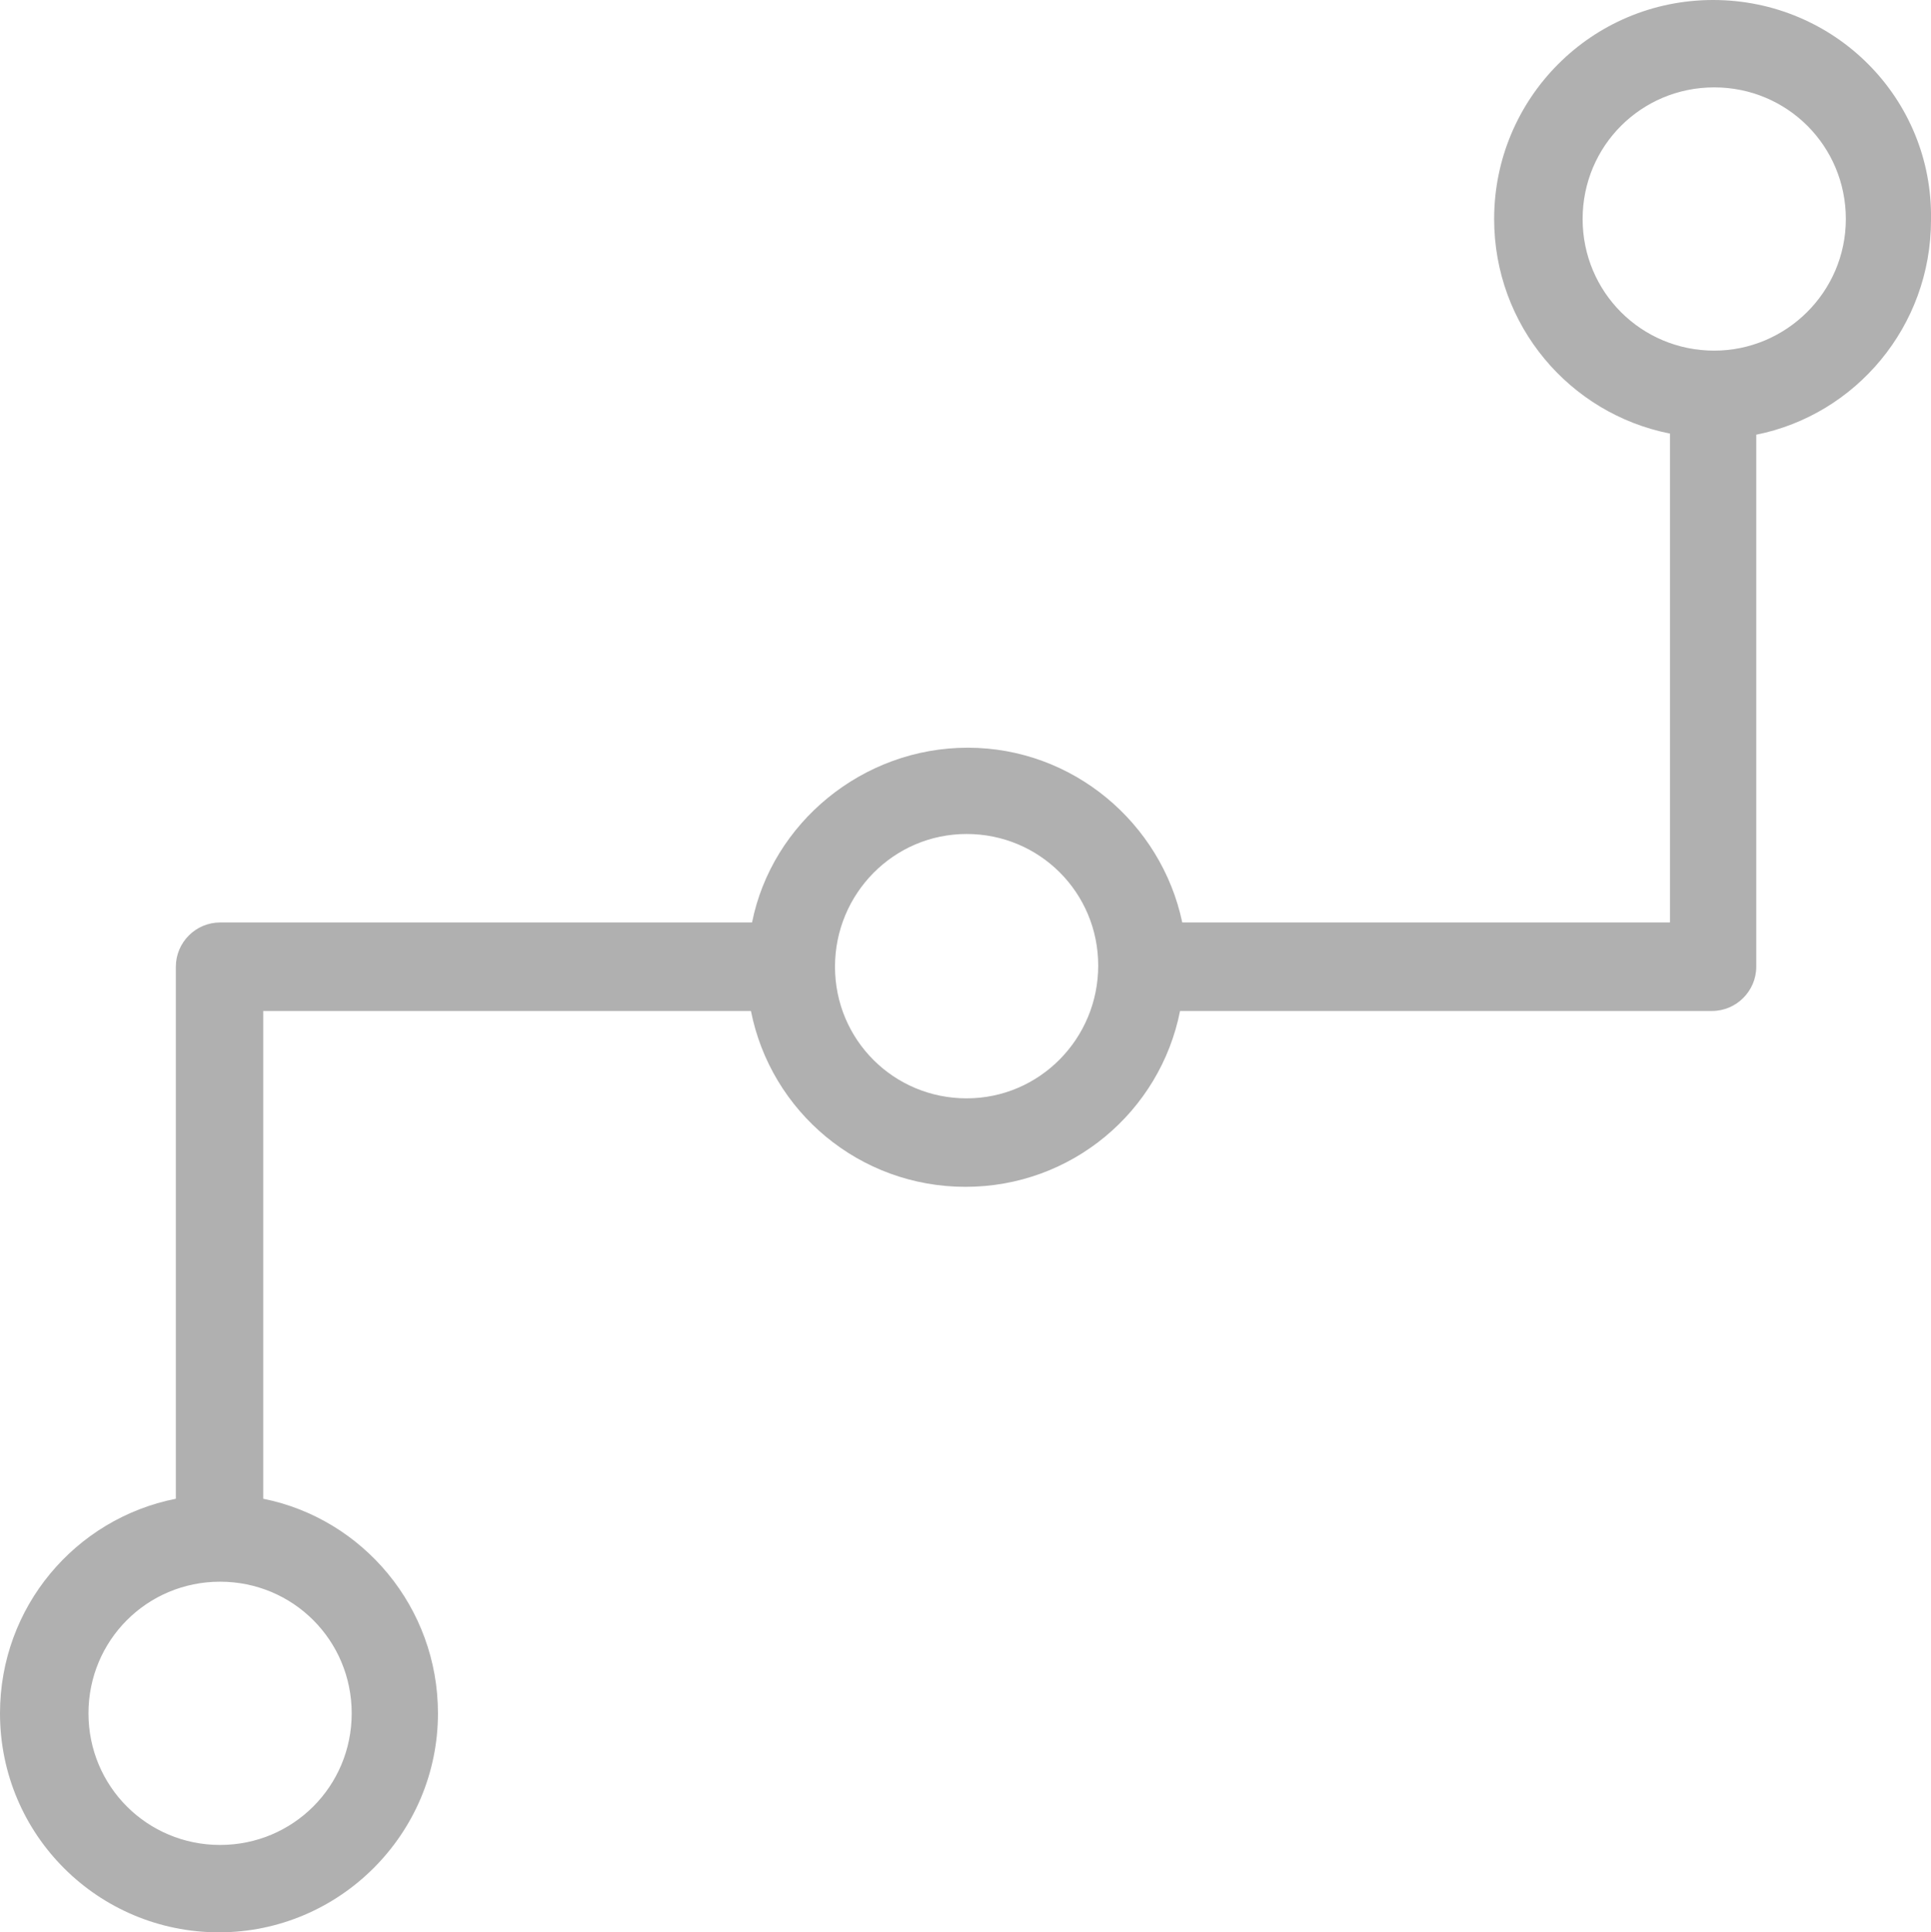
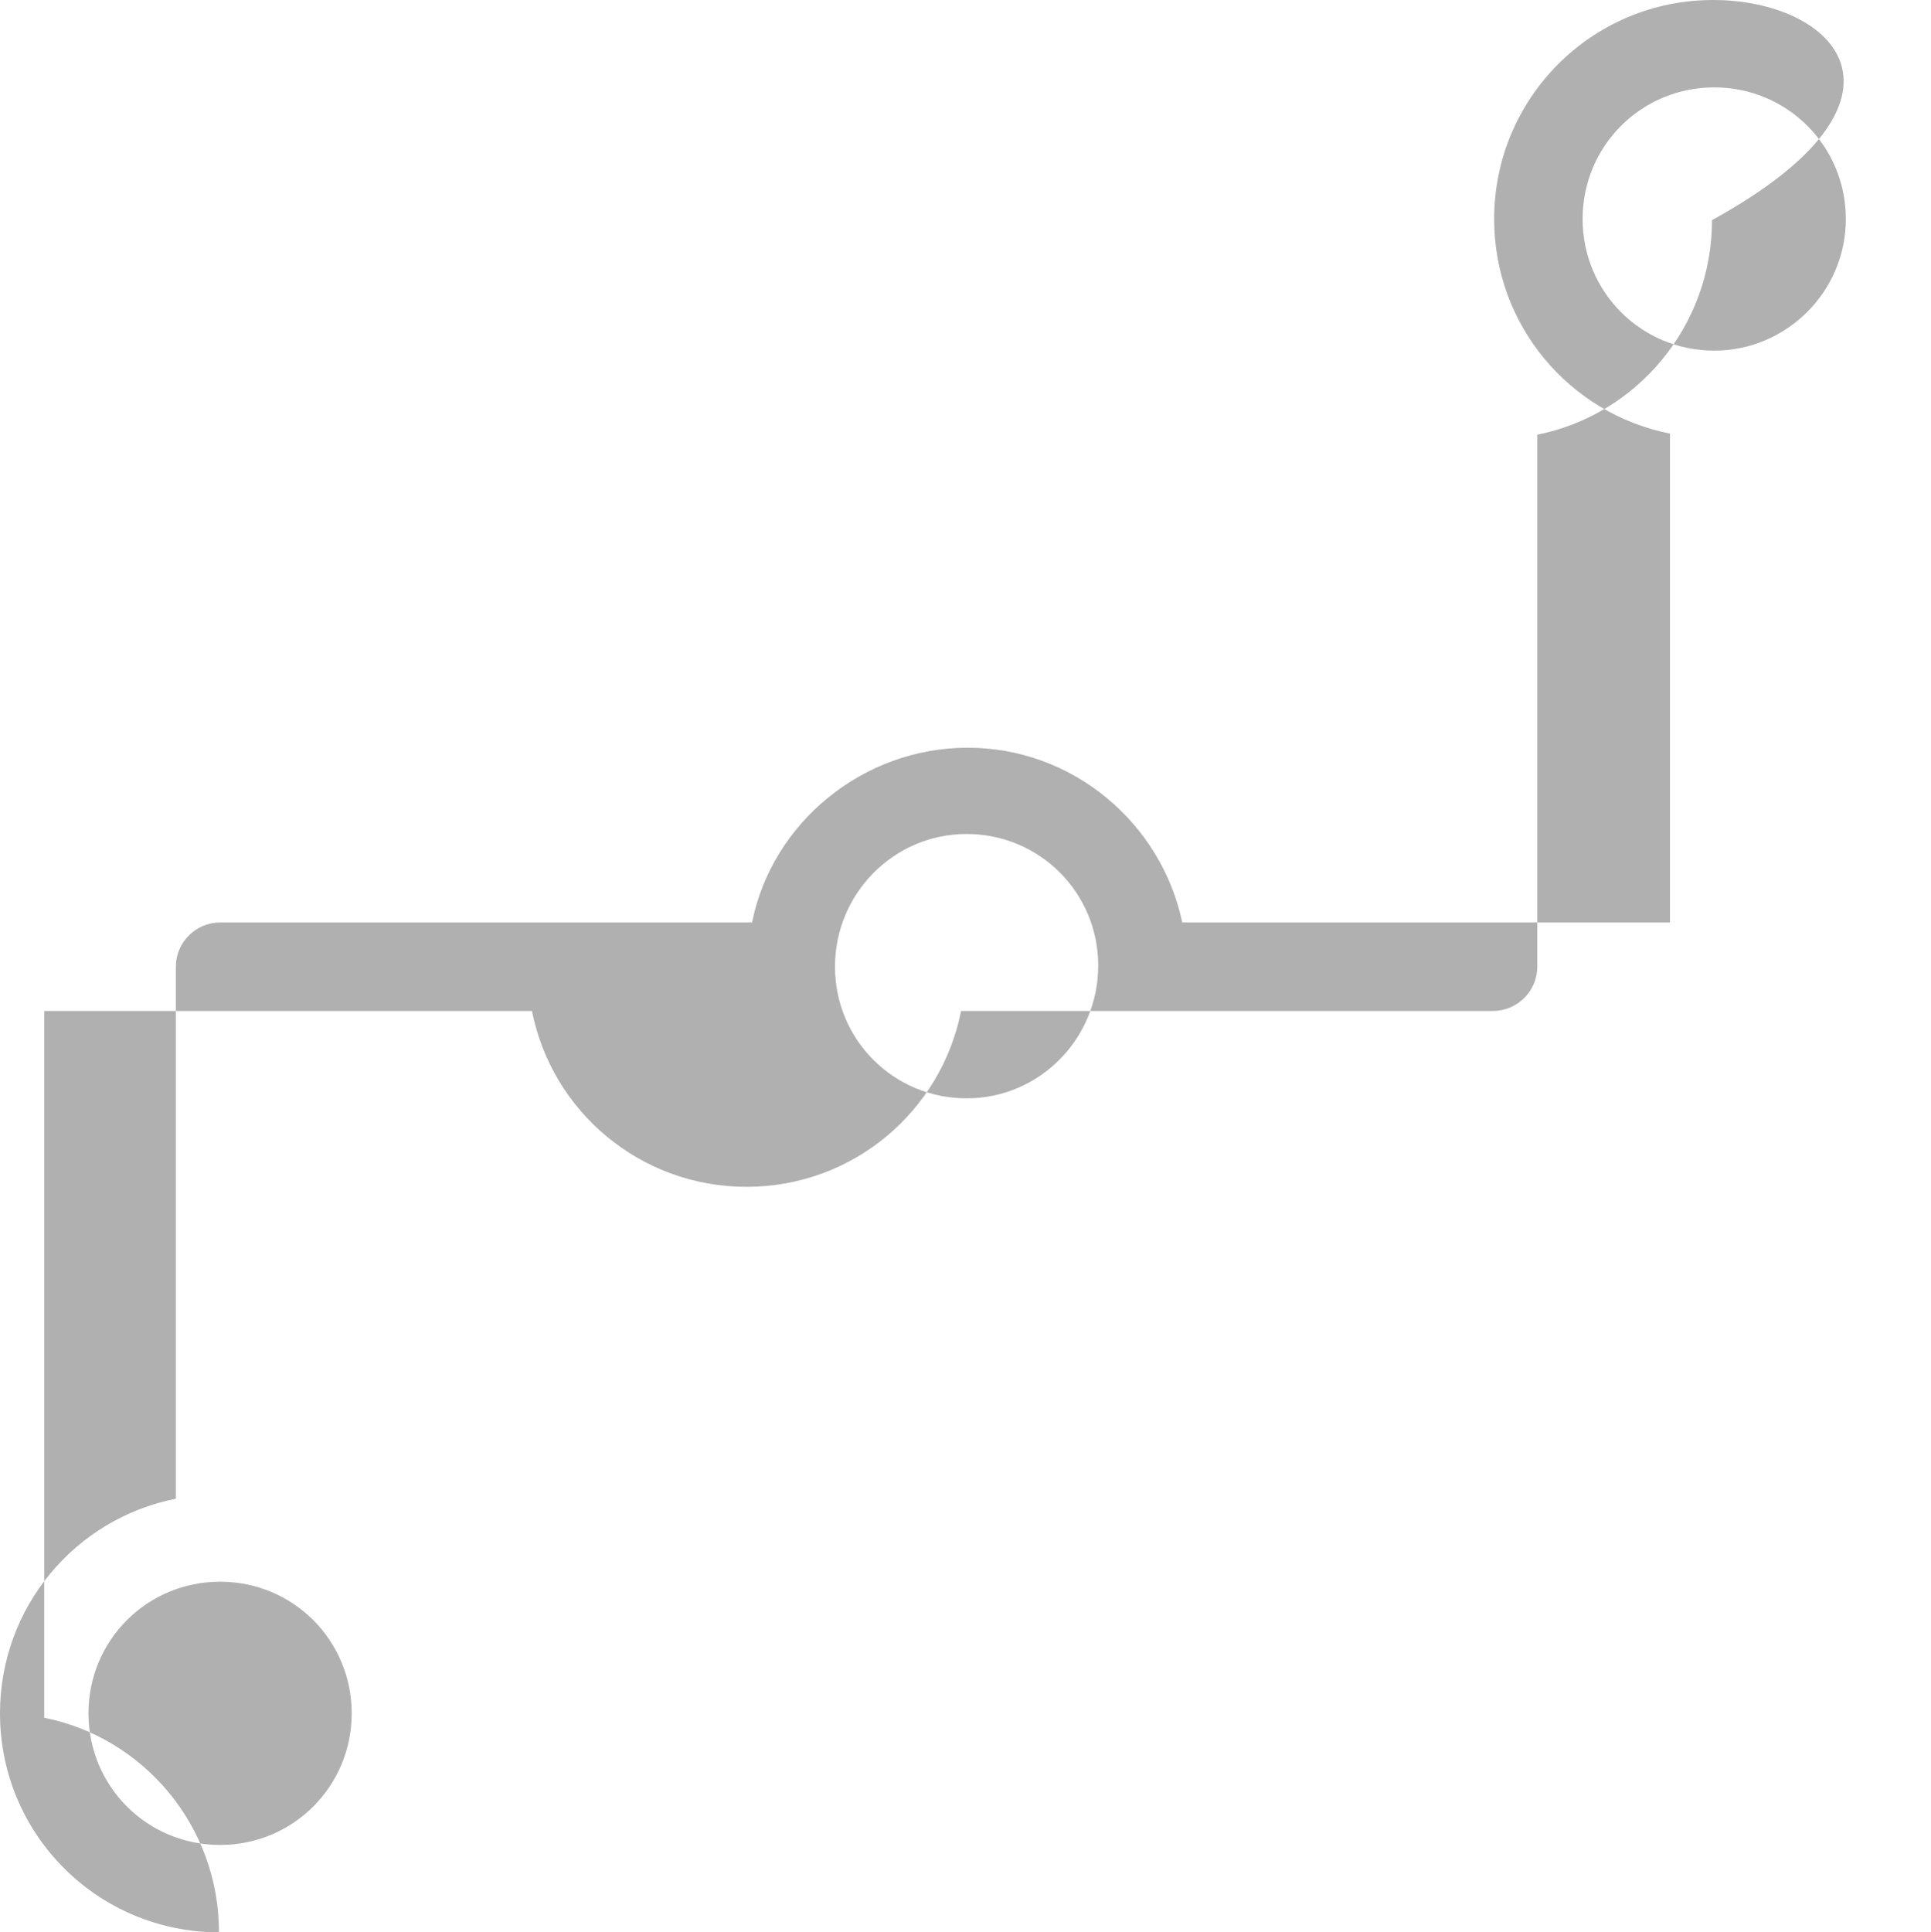
<svg xmlns="http://www.w3.org/2000/svg" version="1.1" id="图层_1" x="0px" y="0px" viewBox="0 0 174.6 174.7" style="enable-background:new 0 0 174.6 174.7;" xml:space="preserve">
  <g>
-     <path fill="#B0B0B0" d="M154.9,0c-11,0-19.8,8.9-19.8,19.8c0,9.6,6.8,17.6,15.9,19.4v44.2h-44.1c-1.9-9-9.9-15.8-19.4-15.8S69.8,74.4,68,83.4H19.9   c-2.2,0-4,1.8-4,4v48.1C6.8,137.3,0,145.3,0,154.9c0,11,8.9,19.8,19.8,19.8s19.8-8.9,19.8-19.8c0-9.6-6.8-17.6-15.8-19.4V91.4h44.1   c1.8,9.1,9.8,15.9,19.4,15.9s17.6-6.8,19.4-15.9h48.1c2.2,0,4-1.8,4-4V39.3c9-1.8,15.8-9.8,15.8-19.4C174.8,8.9,165.9,0,154.9,0   L154.9,0z M31.8,154.9c0,6.6-5.3,11.9-11.9,11.9S8,161.5,8,154.9c0-6.6,5.3-11.9,11.9-11.9S31.8,148.3,31.8,154.9z M87.4,99.3   c-6.6,0-11.9-5.3-11.9-11.9s5.3-12,11.9-12c6.6,0,11.9,5.3,11.9,11.9C99.3,93.9,94,99.3,87.4,99.3z M155,31.7   c-6.6,0-11.9-5.3-11.9-11.9S148.4,7.9,155,7.9c6.6,0,11.9,5.3,11.9,11.9S161.5,31.7,155,31.7z" />
+     <path fill="#B0B0B0" d="M154.9,0c-11,0-19.8,8.9-19.8,19.8c0,9.6,6.8,17.6,15.9,19.4v44.2h-44.1c-1.9-9-9.9-15.8-19.4-15.8S69.8,74.4,68,83.4H19.9   c-2.2,0-4,1.8-4,4v48.1C6.8,137.3,0,145.3,0,154.9c0,11,8.9,19.8,19.8,19.8c0-9.6-6.8-17.6-15.8-19.4V91.4h44.1   c1.8,9.1,9.8,15.9,19.4,15.9s17.6-6.8,19.4-15.9h48.1c2.2,0,4-1.8,4-4V39.3c9-1.8,15.8-9.8,15.8-19.4C174.8,8.9,165.9,0,154.9,0   L154.9,0z M31.8,154.9c0,6.6-5.3,11.9-11.9,11.9S8,161.5,8,154.9c0-6.6,5.3-11.9,11.9-11.9S31.8,148.3,31.8,154.9z M87.4,99.3   c-6.6,0-11.9-5.3-11.9-11.9s5.3-12,11.9-12c6.6,0,11.9,5.3,11.9,11.9C99.3,93.9,94,99.3,87.4,99.3z M155,31.7   c-6.6,0-11.9-5.3-11.9-11.9S148.4,7.9,155,7.9c6.6,0,11.9,5.3,11.9,11.9S161.5,31.7,155,31.7z" />
  </g>
</svg>